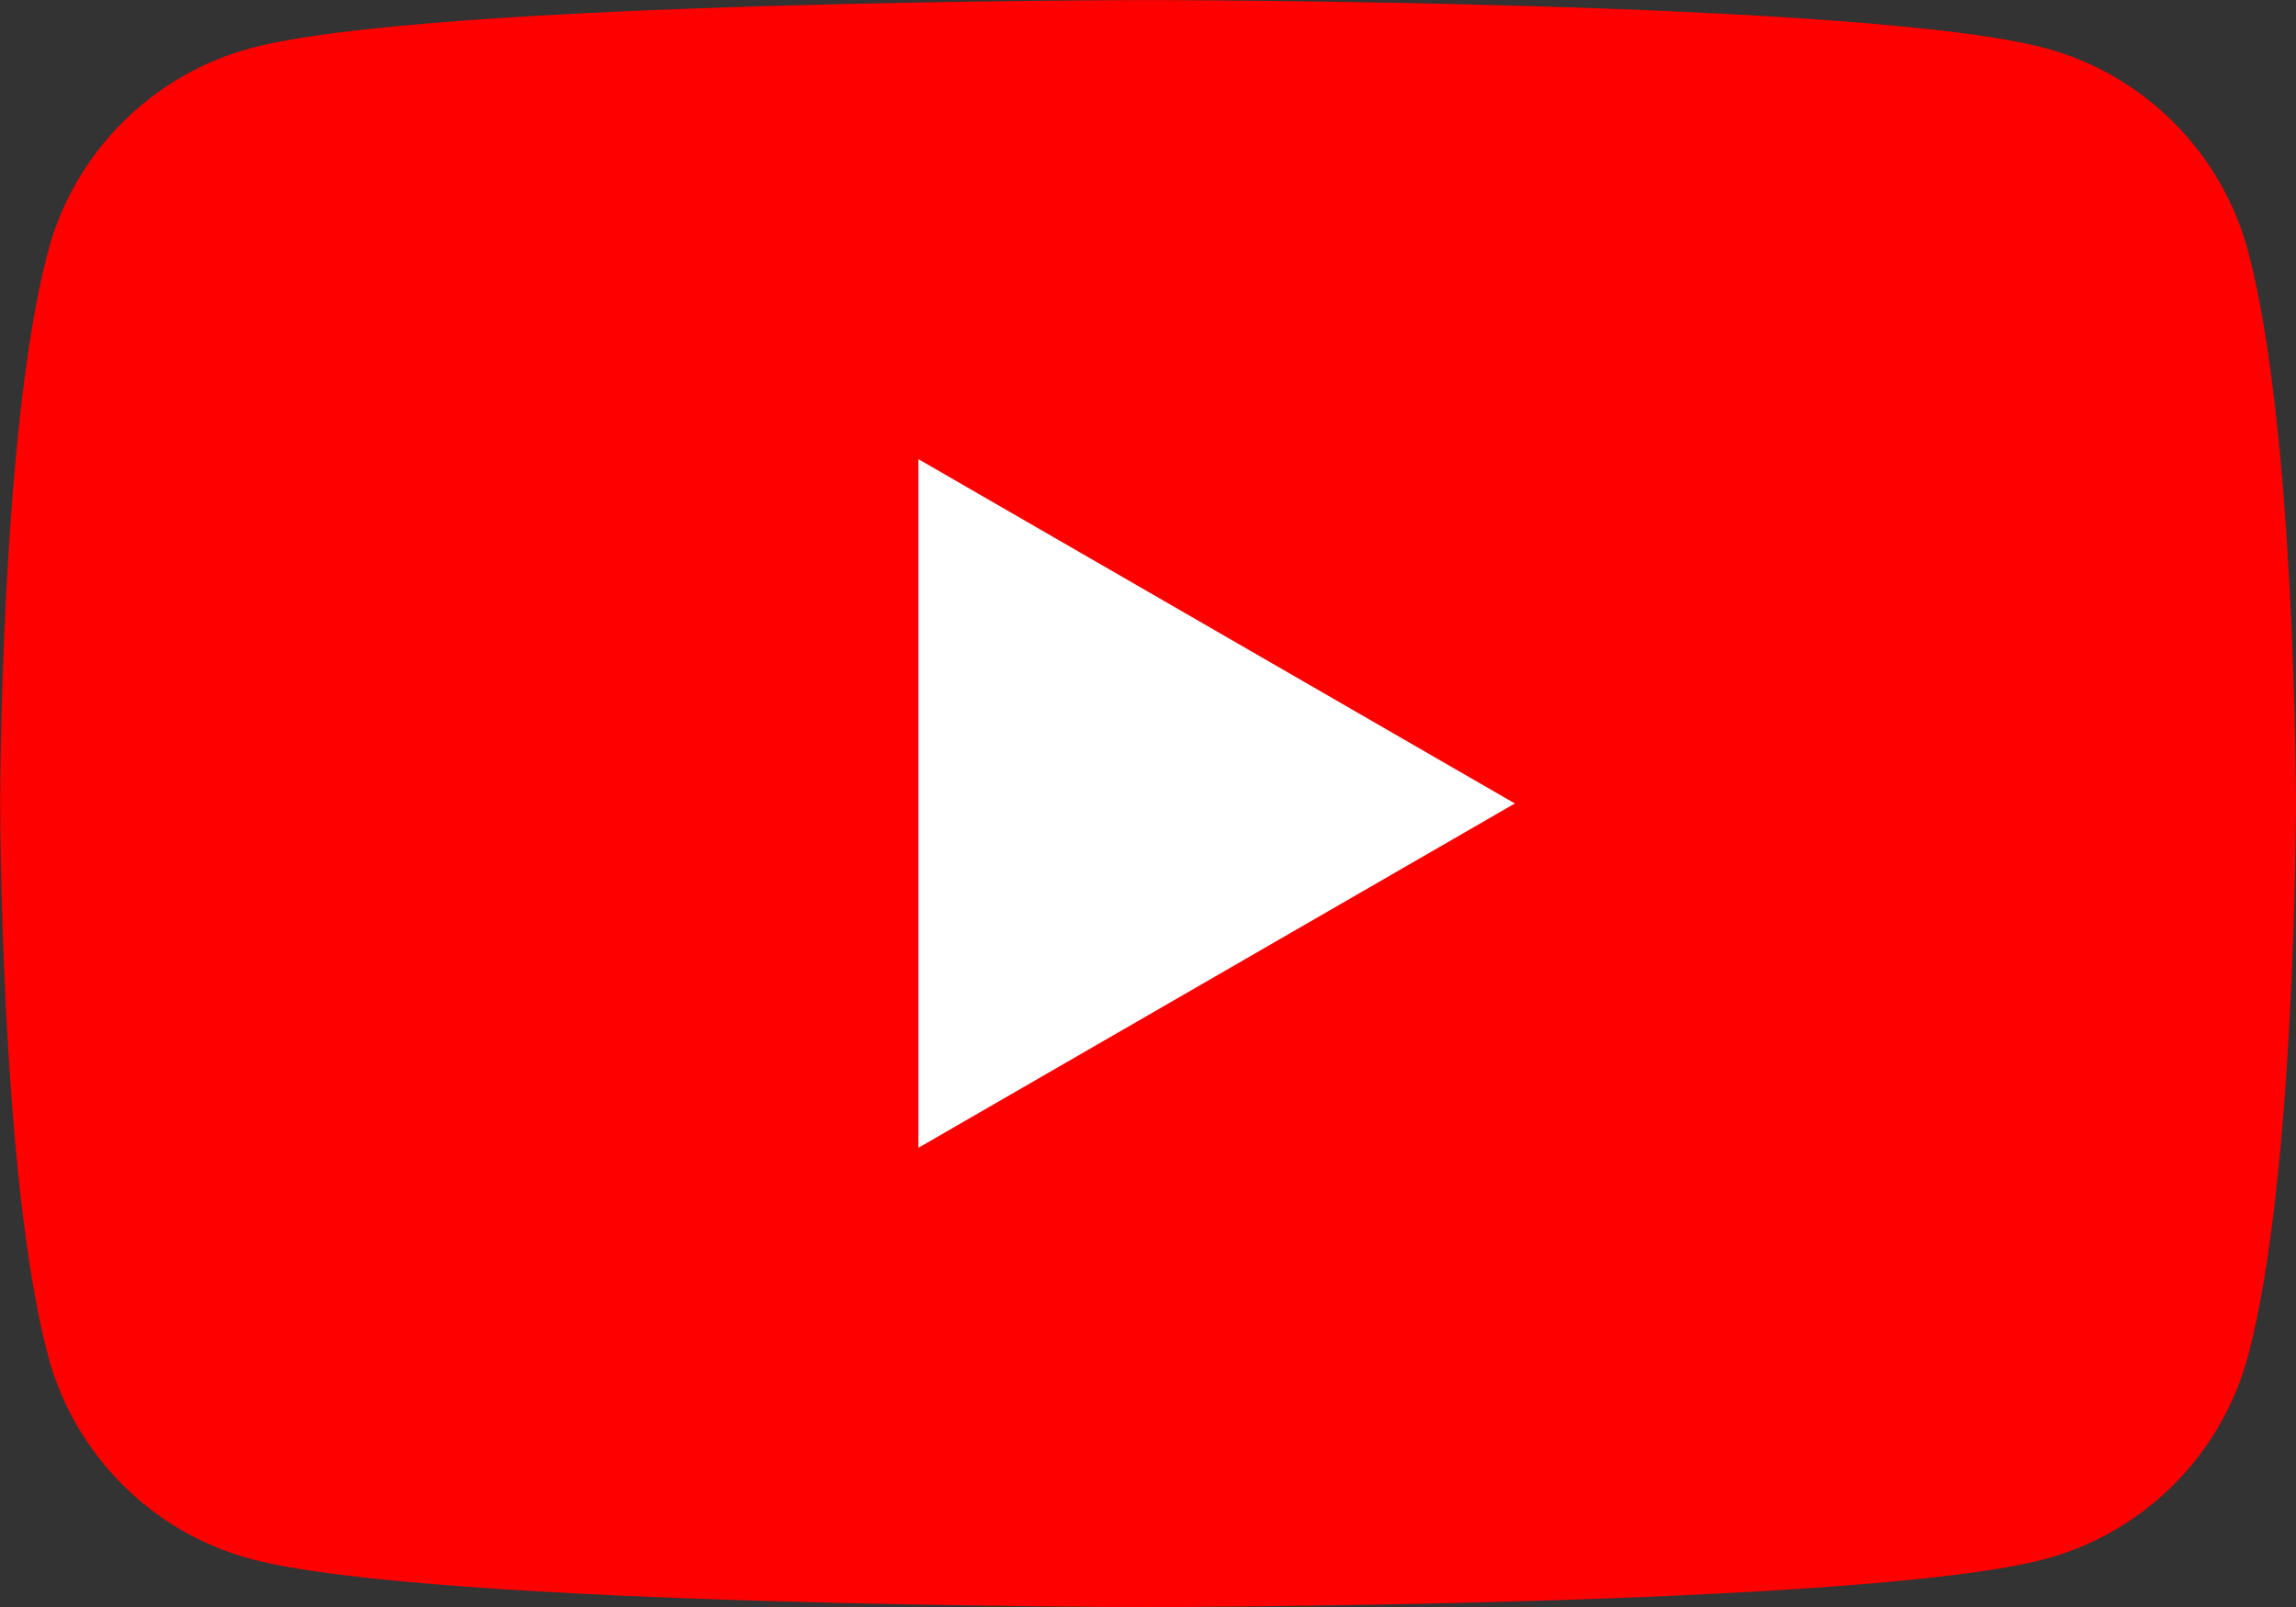
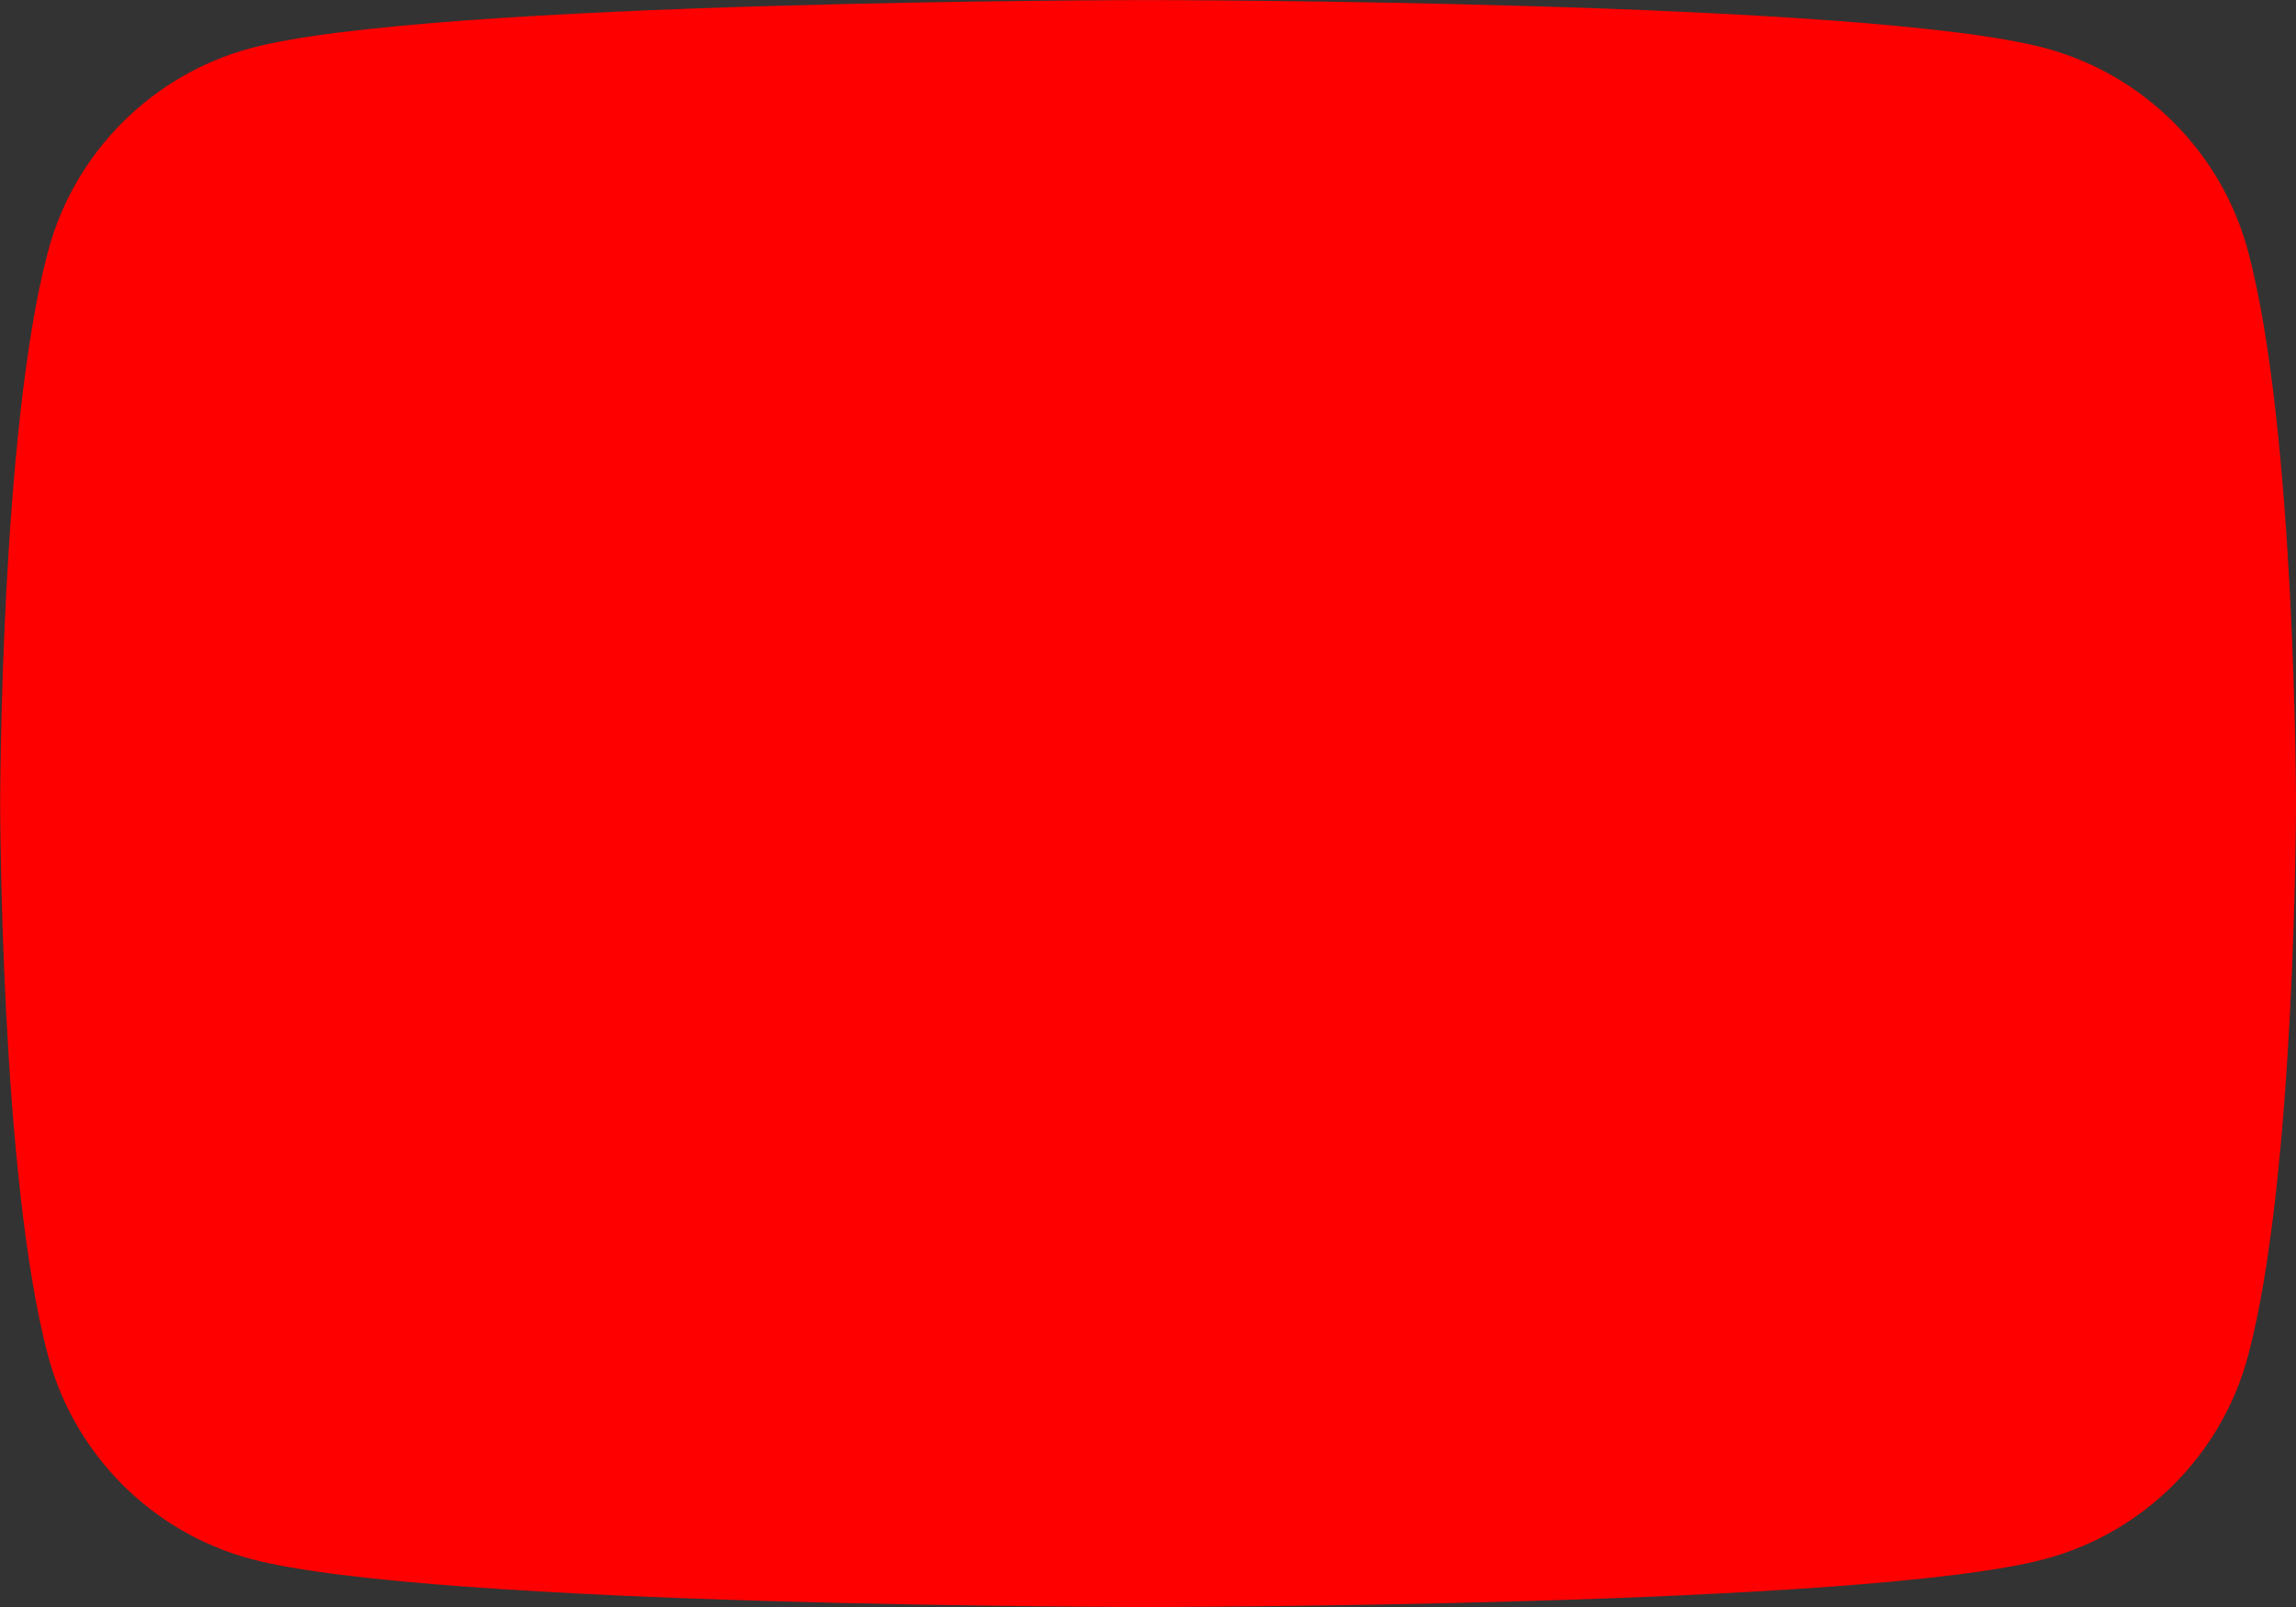
<svg xmlns="http://www.w3.org/2000/svg" xmlns:ns1="http://www.serif.com/" width="100%" height="100%" viewBox="0 0 130 91" version="1.1" xml:space="preserve" style="fill-rule:evenodd;clip-rule:evenodd;stroke-linejoin:round;stroke-miterlimit:2;">
  <rect x="0" y="0" width="130" height="91" fill="#333333" stroke="none" />
  <g id="Layer-1" ns1:id="Layer 1">
    <g transform="matrix(1.07,0,0,1.07,127.282,76.79)">
      <path d="M0,-58.482C-1.397,-63.709 -5.514,-67.825 -10.741,-69.222C-20.215,-71.761 -58.204,-71.761 -58.204,-71.761C-58.204,-71.761 -96.193,-71.761 -105.667,-69.222C-110.894,-67.825 -115.011,-63.709 -116.408,-58.482C-118.946,-49.008 -118.946,-29.241 -118.946,-29.241C-118.946,-29.241 -118.946,-9.474 -116.408,-0.001C-115.011,5.226 -110.894,9.343 -105.667,10.74C-96.193,13.279 -58.204,13.279 -58.204,13.279C-58.204,13.279 -20.215,13.279 -10.741,10.74C-5.514,9.343 -1.397,5.226 0,-0.001C2.539,-9.474 2.539,-29.241 2.539,-29.241C2.539,-29.241 2.539,-49.008 0,-58.482" style="fill:rgb(255,0,0);fill-rule:nonzero;" />
    </g>
    <g transform="matrix(1.07,0,0,1.07,51.999,26)">
-       <path d="M0,36.446L31.562,18.223L0,0L0,36.446Z" style="fill:white;fill-rule:nonzero;" />
-     </g>
+       </g>
  </g>
</svg>